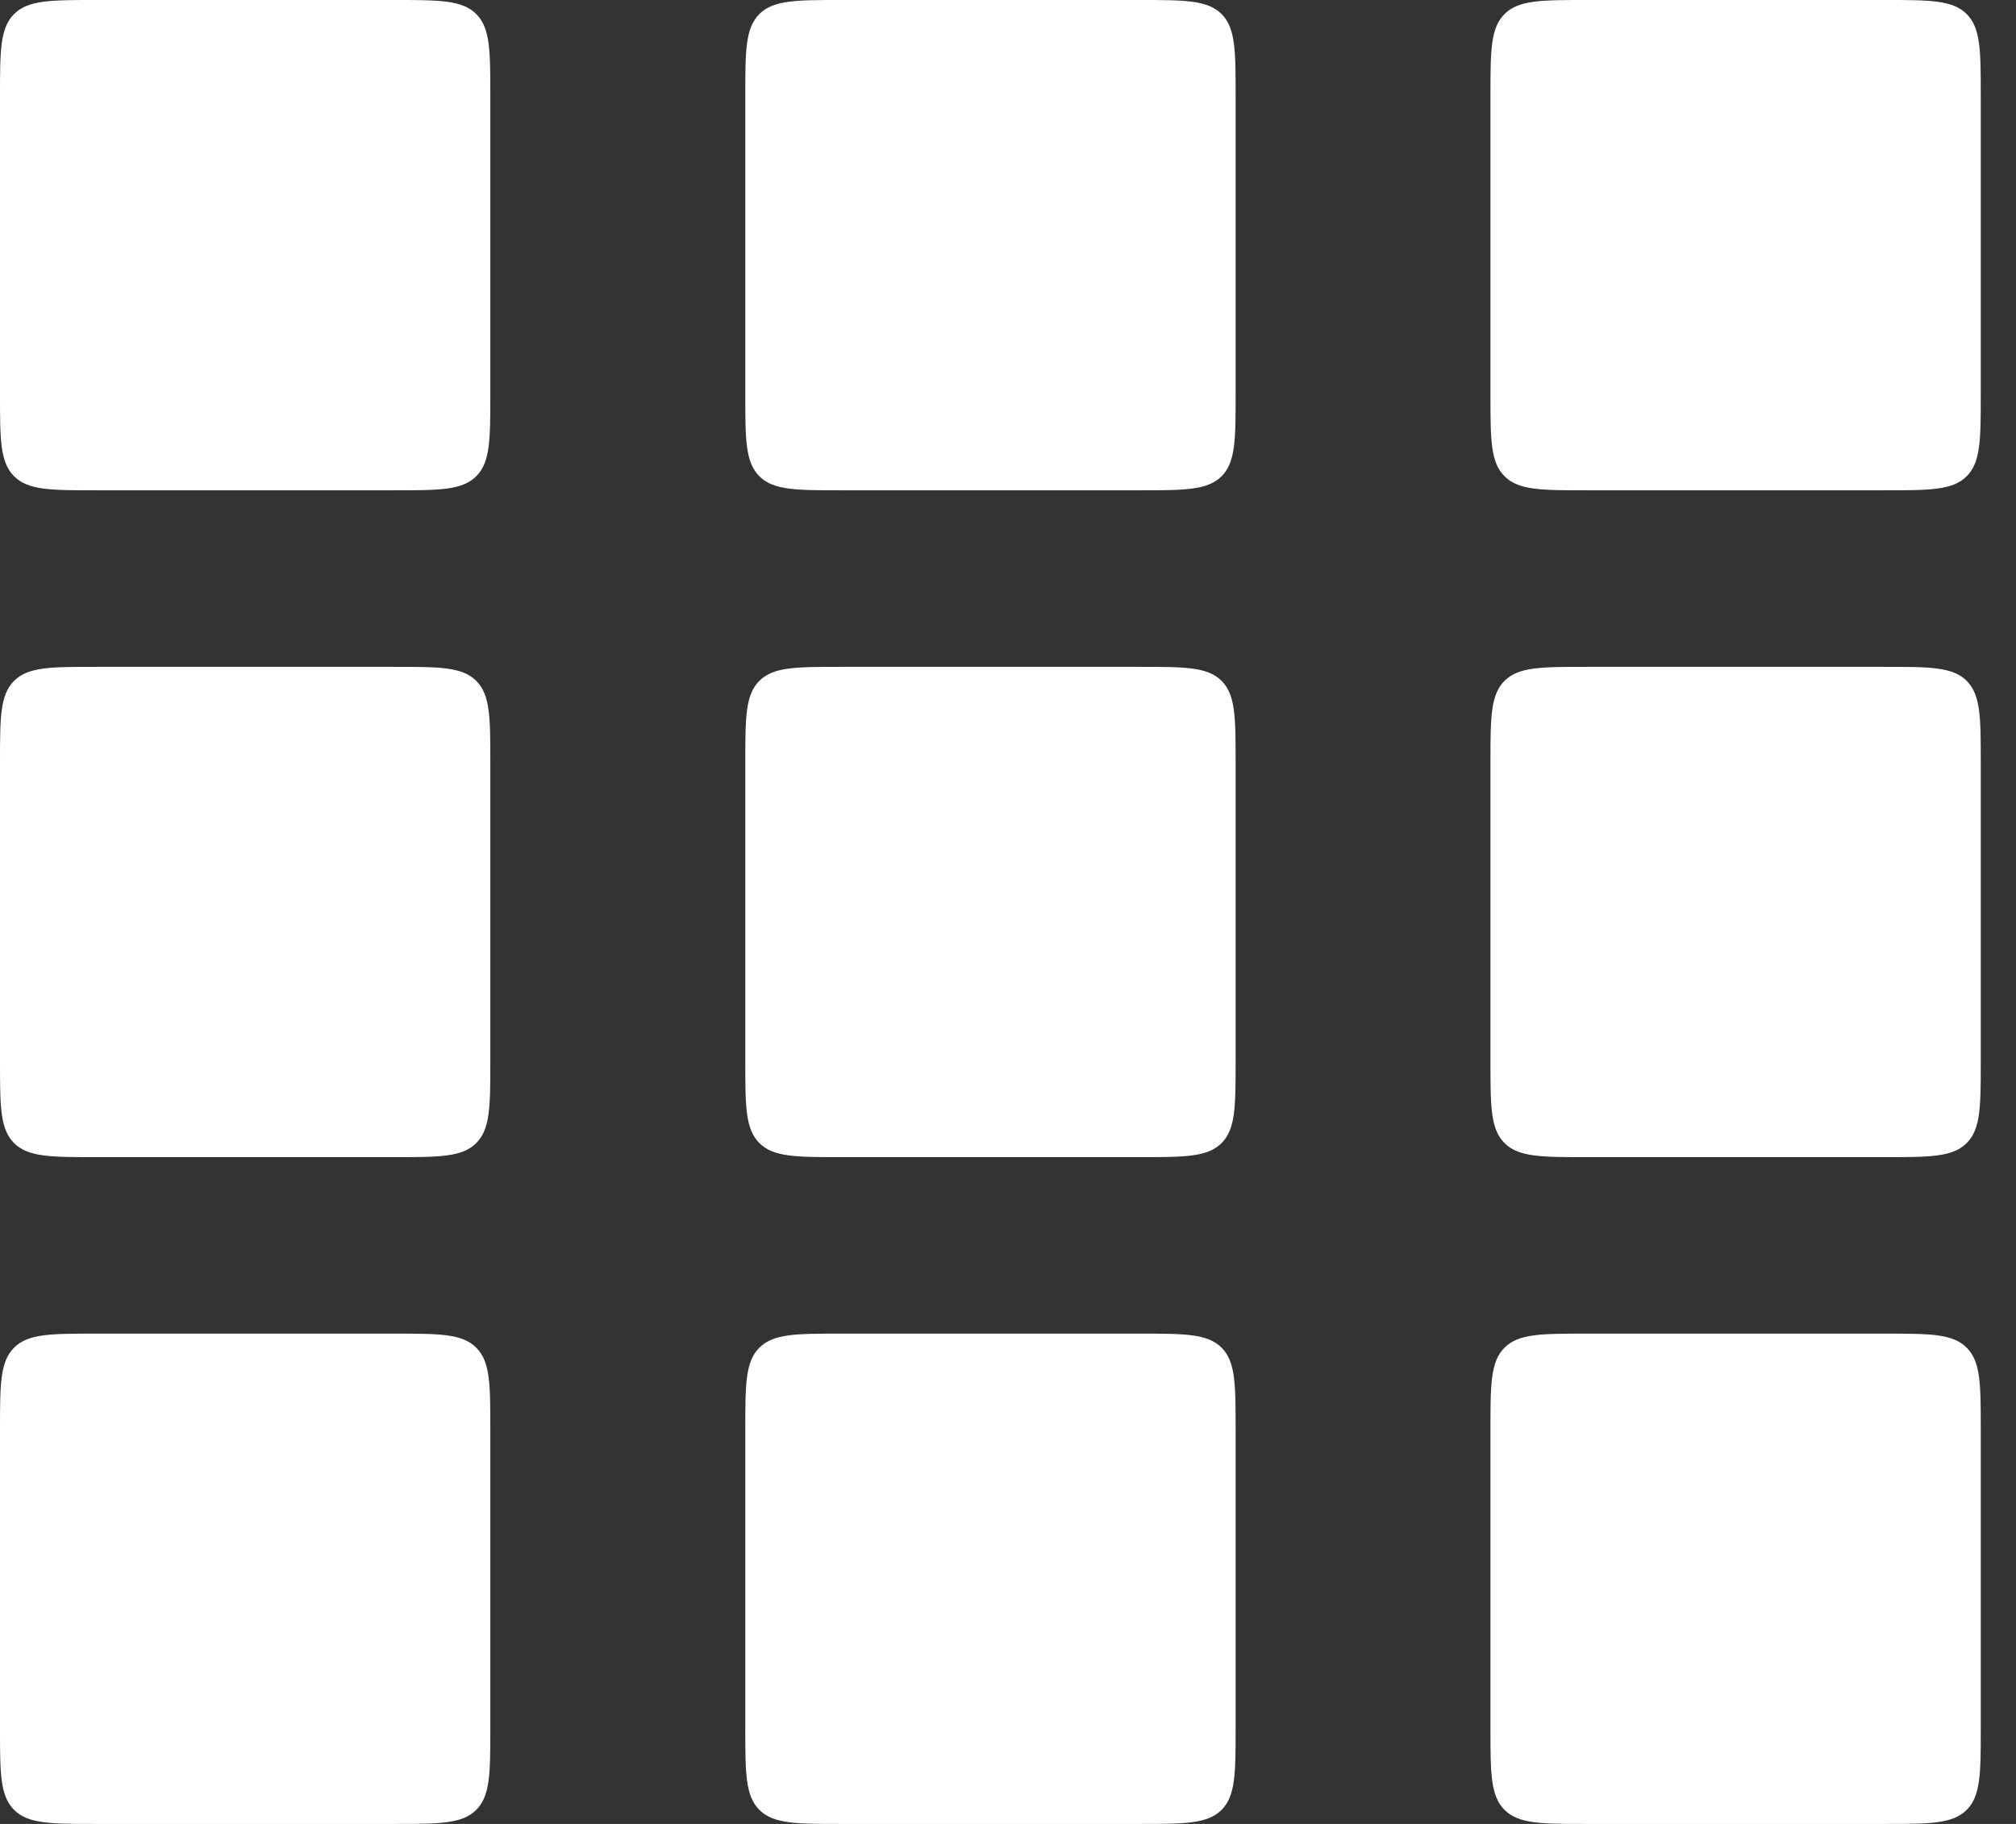
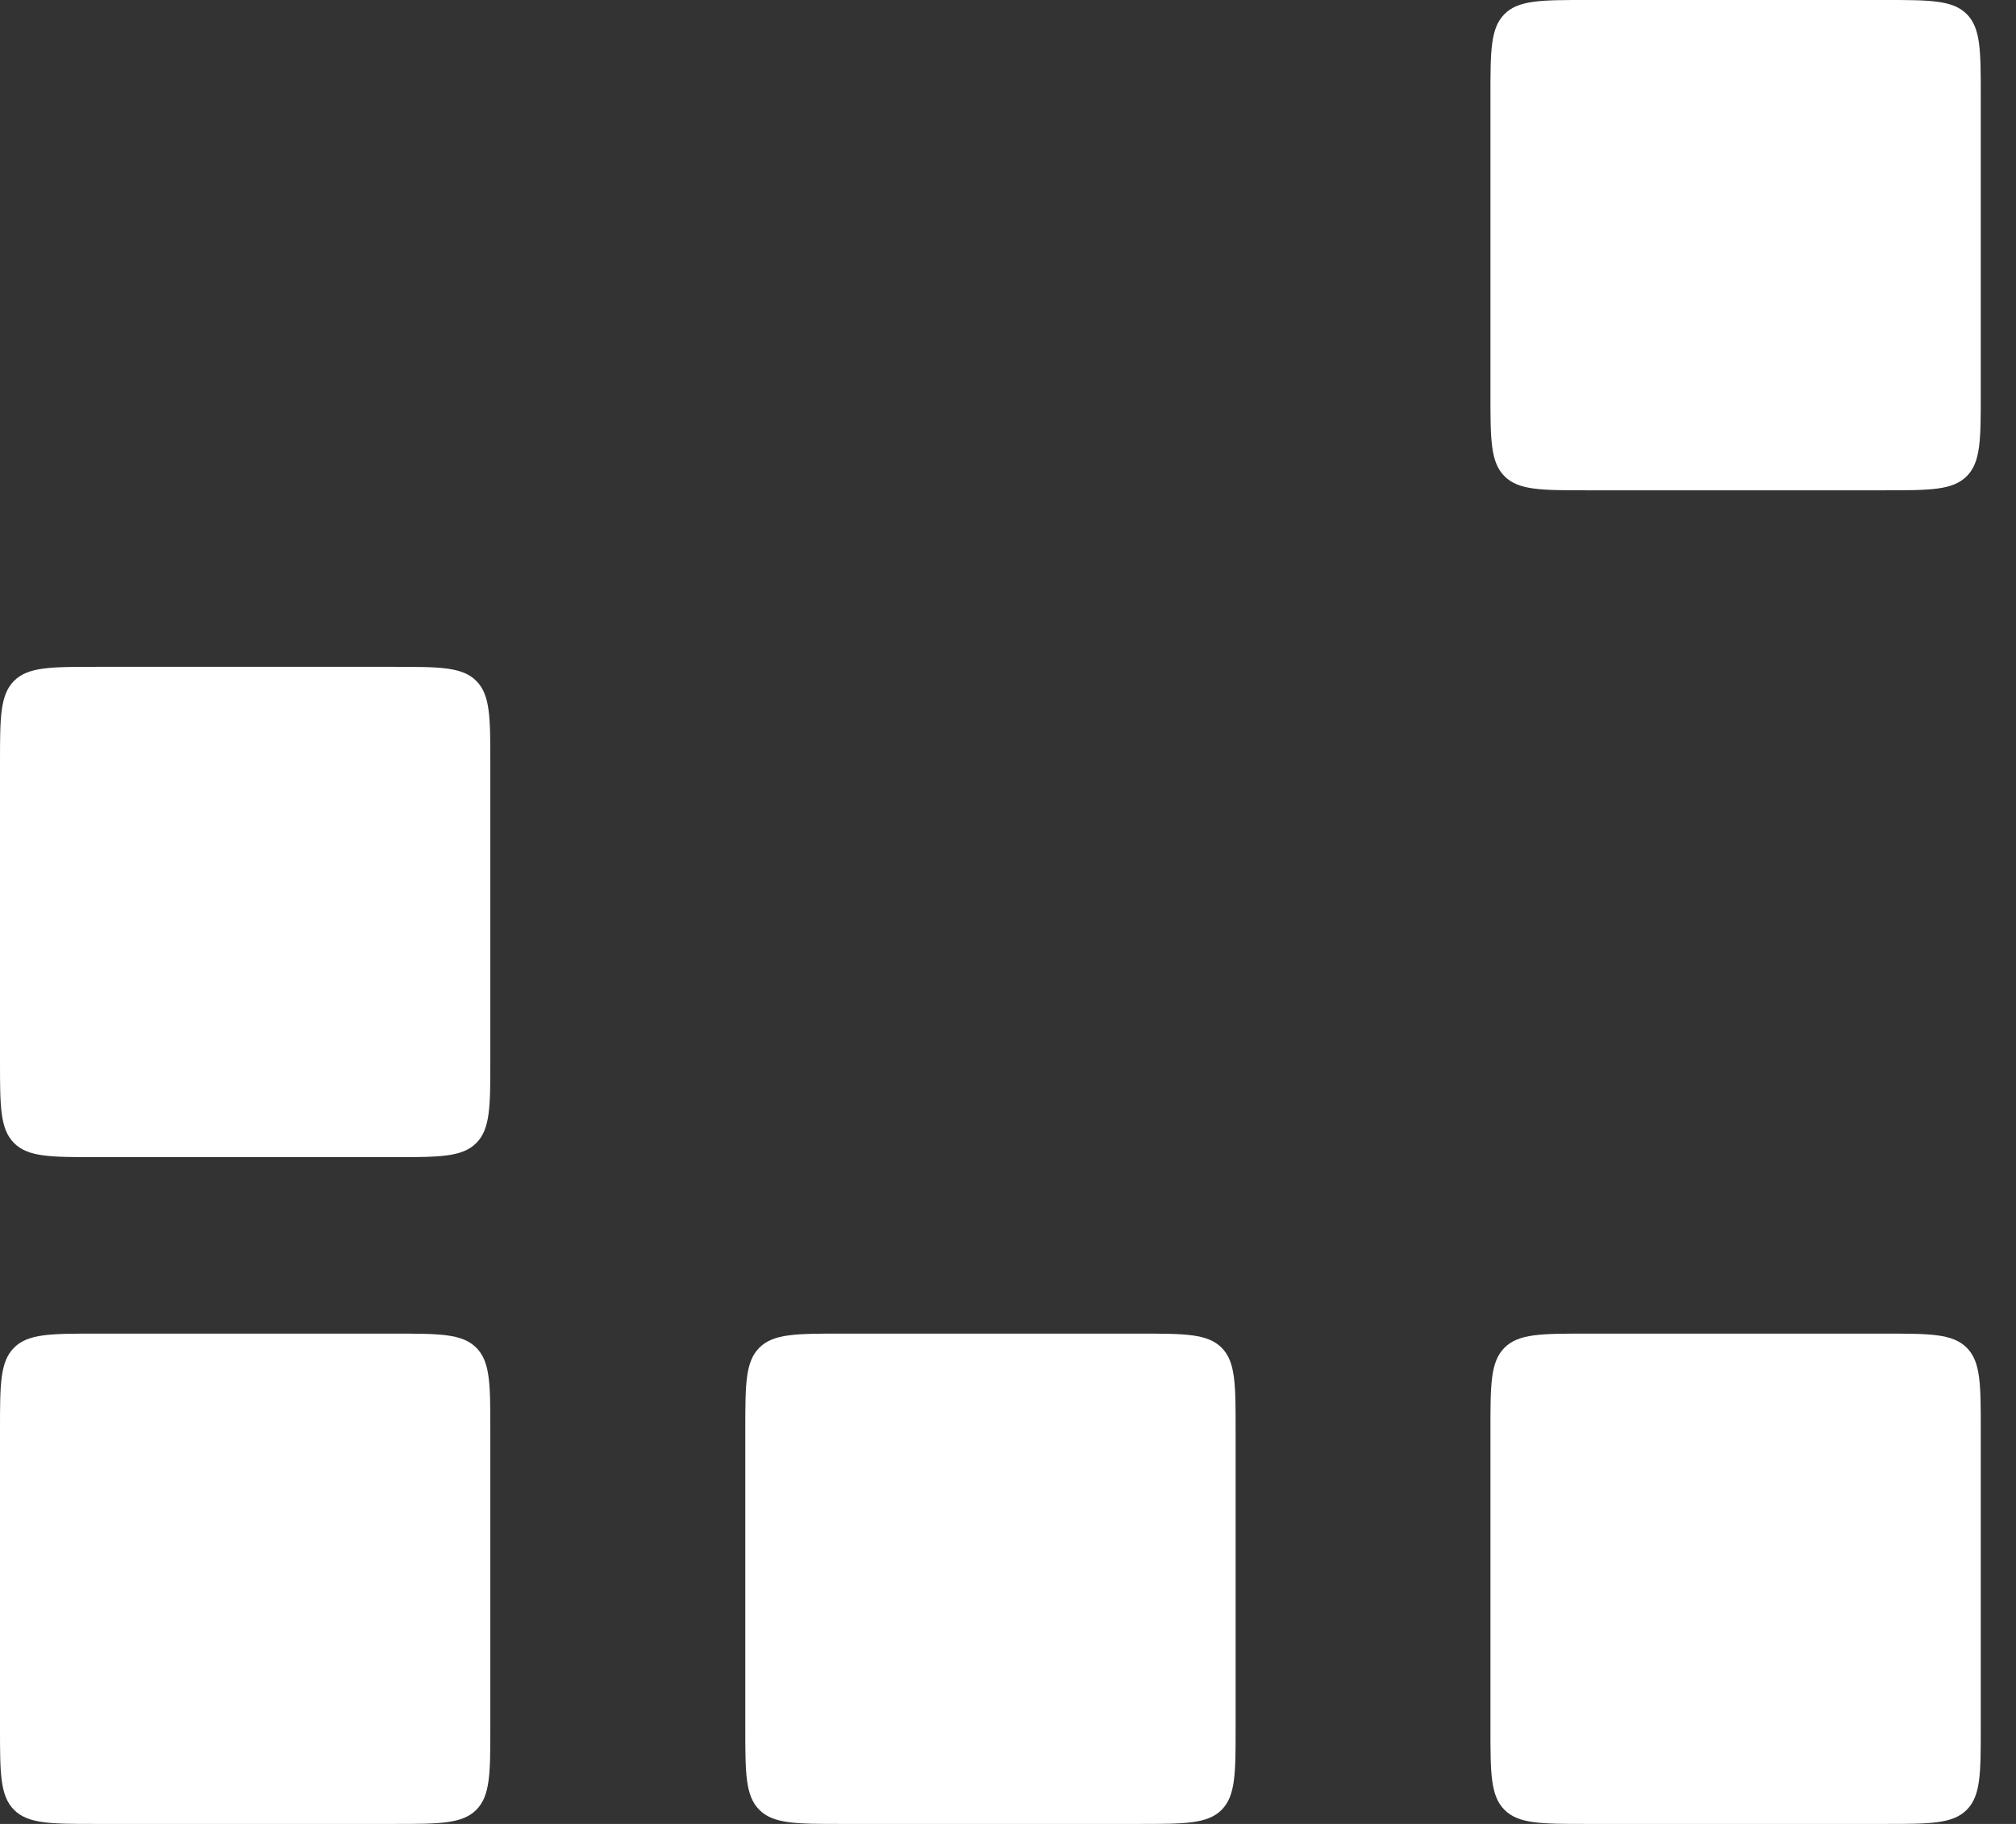
<svg xmlns="http://www.w3.org/2000/svg" width="42" height="38" viewBox="0 0 42 38" fill="none">
  <rect x="0" y="0" width="42" height="38" fill="#333333" stroke="none" />
-   <path d="M0 2C0 1.057 0 0.586 0.293 0.293C0.586 0 1.057 0 2 0H8.215C9.158 0 9.629 0 9.922 0.293C10.215 0.586 10.215 1.057 10.215 2V8.215C10.215 9.158 10.215 9.629 9.922 9.922C9.629 10.215 9.158 10.215 8.215 10.215H2C1.057 10.215 0.586 10.215 0.293 9.922C0 9.629 0 9.158 0 8.215V2Z" fill="white" />
-   <path d="M15.527 2C15.527 1.057 15.527 0.586 15.82 0.293C16.113 0 16.584 0 17.527 0H23.742C24.685 0 25.157 0 25.45 0.293C25.742 0.586 25.742 1.057 25.742 2V8.215C25.742 9.158 25.742 9.629 25.45 9.922C25.157 10.215 24.685 10.215 23.742 10.215H17.527C16.584 10.215 16.113 10.215 15.82 9.922C15.527 9.629 15.527 9.158 15.527 8.215V2Z" fill="white" />
  <path d="M31.051 2C31.051 1.057 31.051 0.586 31.344 0.293C31.637 0 32.108 0 33.051 0H39.266C40.209 0 40.68 0 40.973 0.293C41.266 0.586 41.266 1.057 41.266 2V8.215C41.266 9.158 41.266 9.629 40.973 9.922C40.68 10.215 40.209 10.215 39.266 10.215H33.051C32.108 10.215 31.637 10.215 31.344 9.922C31.051 9.629 31.051 9.158 31.051 8.215V2Z" fill="white" />
  <path d="M0 15.893C0 14.95 0 14.478 0.293 14.185C0.586 13.893 1.057 13.893 2 13.893H8.215C9.158 13.893 9.629 13.893 9.922 14.185C10.215 14.478 10.215 14.95 10.215 15.893V22.108C10.215 23.05 10.215 23.522 9.922 23.815C9.629 24.108 9.158 24.108 8.215 24.108H2C1.057 24.108 0.586 24.108 0.293 23.815C0 23.522 0 23.05 0 22.108V15.893Z" fill="white" />
-   <path d="M15.527 15.893C15.527 14.95 15.527 14.478 15.82 14.185C16.113 13.893 16.584 13.893 17.527 13.893H23.742C24.685 13.893 25.157 13.893 25.45 14.185C25.742 14.478 25.742 14.95 25.742 15.893V22.108C25.742 23.05 25.742 23.522 25.45 23.815C25.157 24.108 24.685 24.108 23.742 24.108H17.527C16.584 24.108 16.113 24.108 15.82 23.815C15.527 23.522 15.527 23.05 15.527 22.108V15.893Z" fill="white" />
-   <path d="M31.051 15.893C31.051 14.95 31.051 14.478 31.344 14.185C31.637 13.893 32.108 13.893 33.051 13.893H39.266C40.209 13.893 40.68 13.893 40.973 14.185C41.266 14.478 41.266 14.95 41.266 15.893V22.108C41.266 23.05 41.266 23.522 40.973 23.815C40.68 24.108 40.209 24.108 39.266 24.108H33.051C32.108 24.108 31.637 24.108 31.344 23.815C31.051 23.522 31.051 23.05 31.051 22.108V15.893Z" fill="white" />
  <path d="M0 29.785C0 28.842 0 28.371 0.293 28.078C0.586 27.785 1.057 27.785 2 27.785H8.215C9.158 27.785 9.629 27.785 9.922 28.078C10.215 28.371 10.215 28.842 10.215 29.785V36C10.215 36.943 10.215 37.414 9.922 37.707C9.629 38 9.158 38 8.215 38H2C1.057 38 0.586 38 0.293 37.707C0 37.414 0 36.943 0 36V29.785Z" fill="white" />
  <path d="M15.527 29.785C15.527 28.842 15.527 28.371 15.82 28.078C16.113 27.785 16.584 27.785 17.527 27.785H23.742C24.685 27.785 25.157 27.785 25.45 28.078C25.742 28.371 25.742 28.842 25.742 29.785V36C25.742 36.943 25.742 37.414 25.45 37.707C25.157 38 24.685 38 23.742 38H17.527C16.584 38 16.113 38 15.82 37.707C15.527 37.414 15.527 36.943 15.527 36V29.785Z" fill="white" />
  <path d="M31.051 29.785C31.051 28.842 31.051 28.371 31.344 28.078C31.637 27.785 32.108 27.785 33.051 27.785H39.266C40.209 27.785 40.68 27.785 40.973 28.078C41.266 28.371 41.266 28.842 41.266 29.785V36C41.266 36.943 41.266 37.414 40.973 37.707C40.68 38 40.209 38 39.266 38H33.051C32.108 38 31.637 38 31.344 37.707C31.051 37.414 31.051 36.943 31.051 36V29.785Z" fill="white" />
</svg>